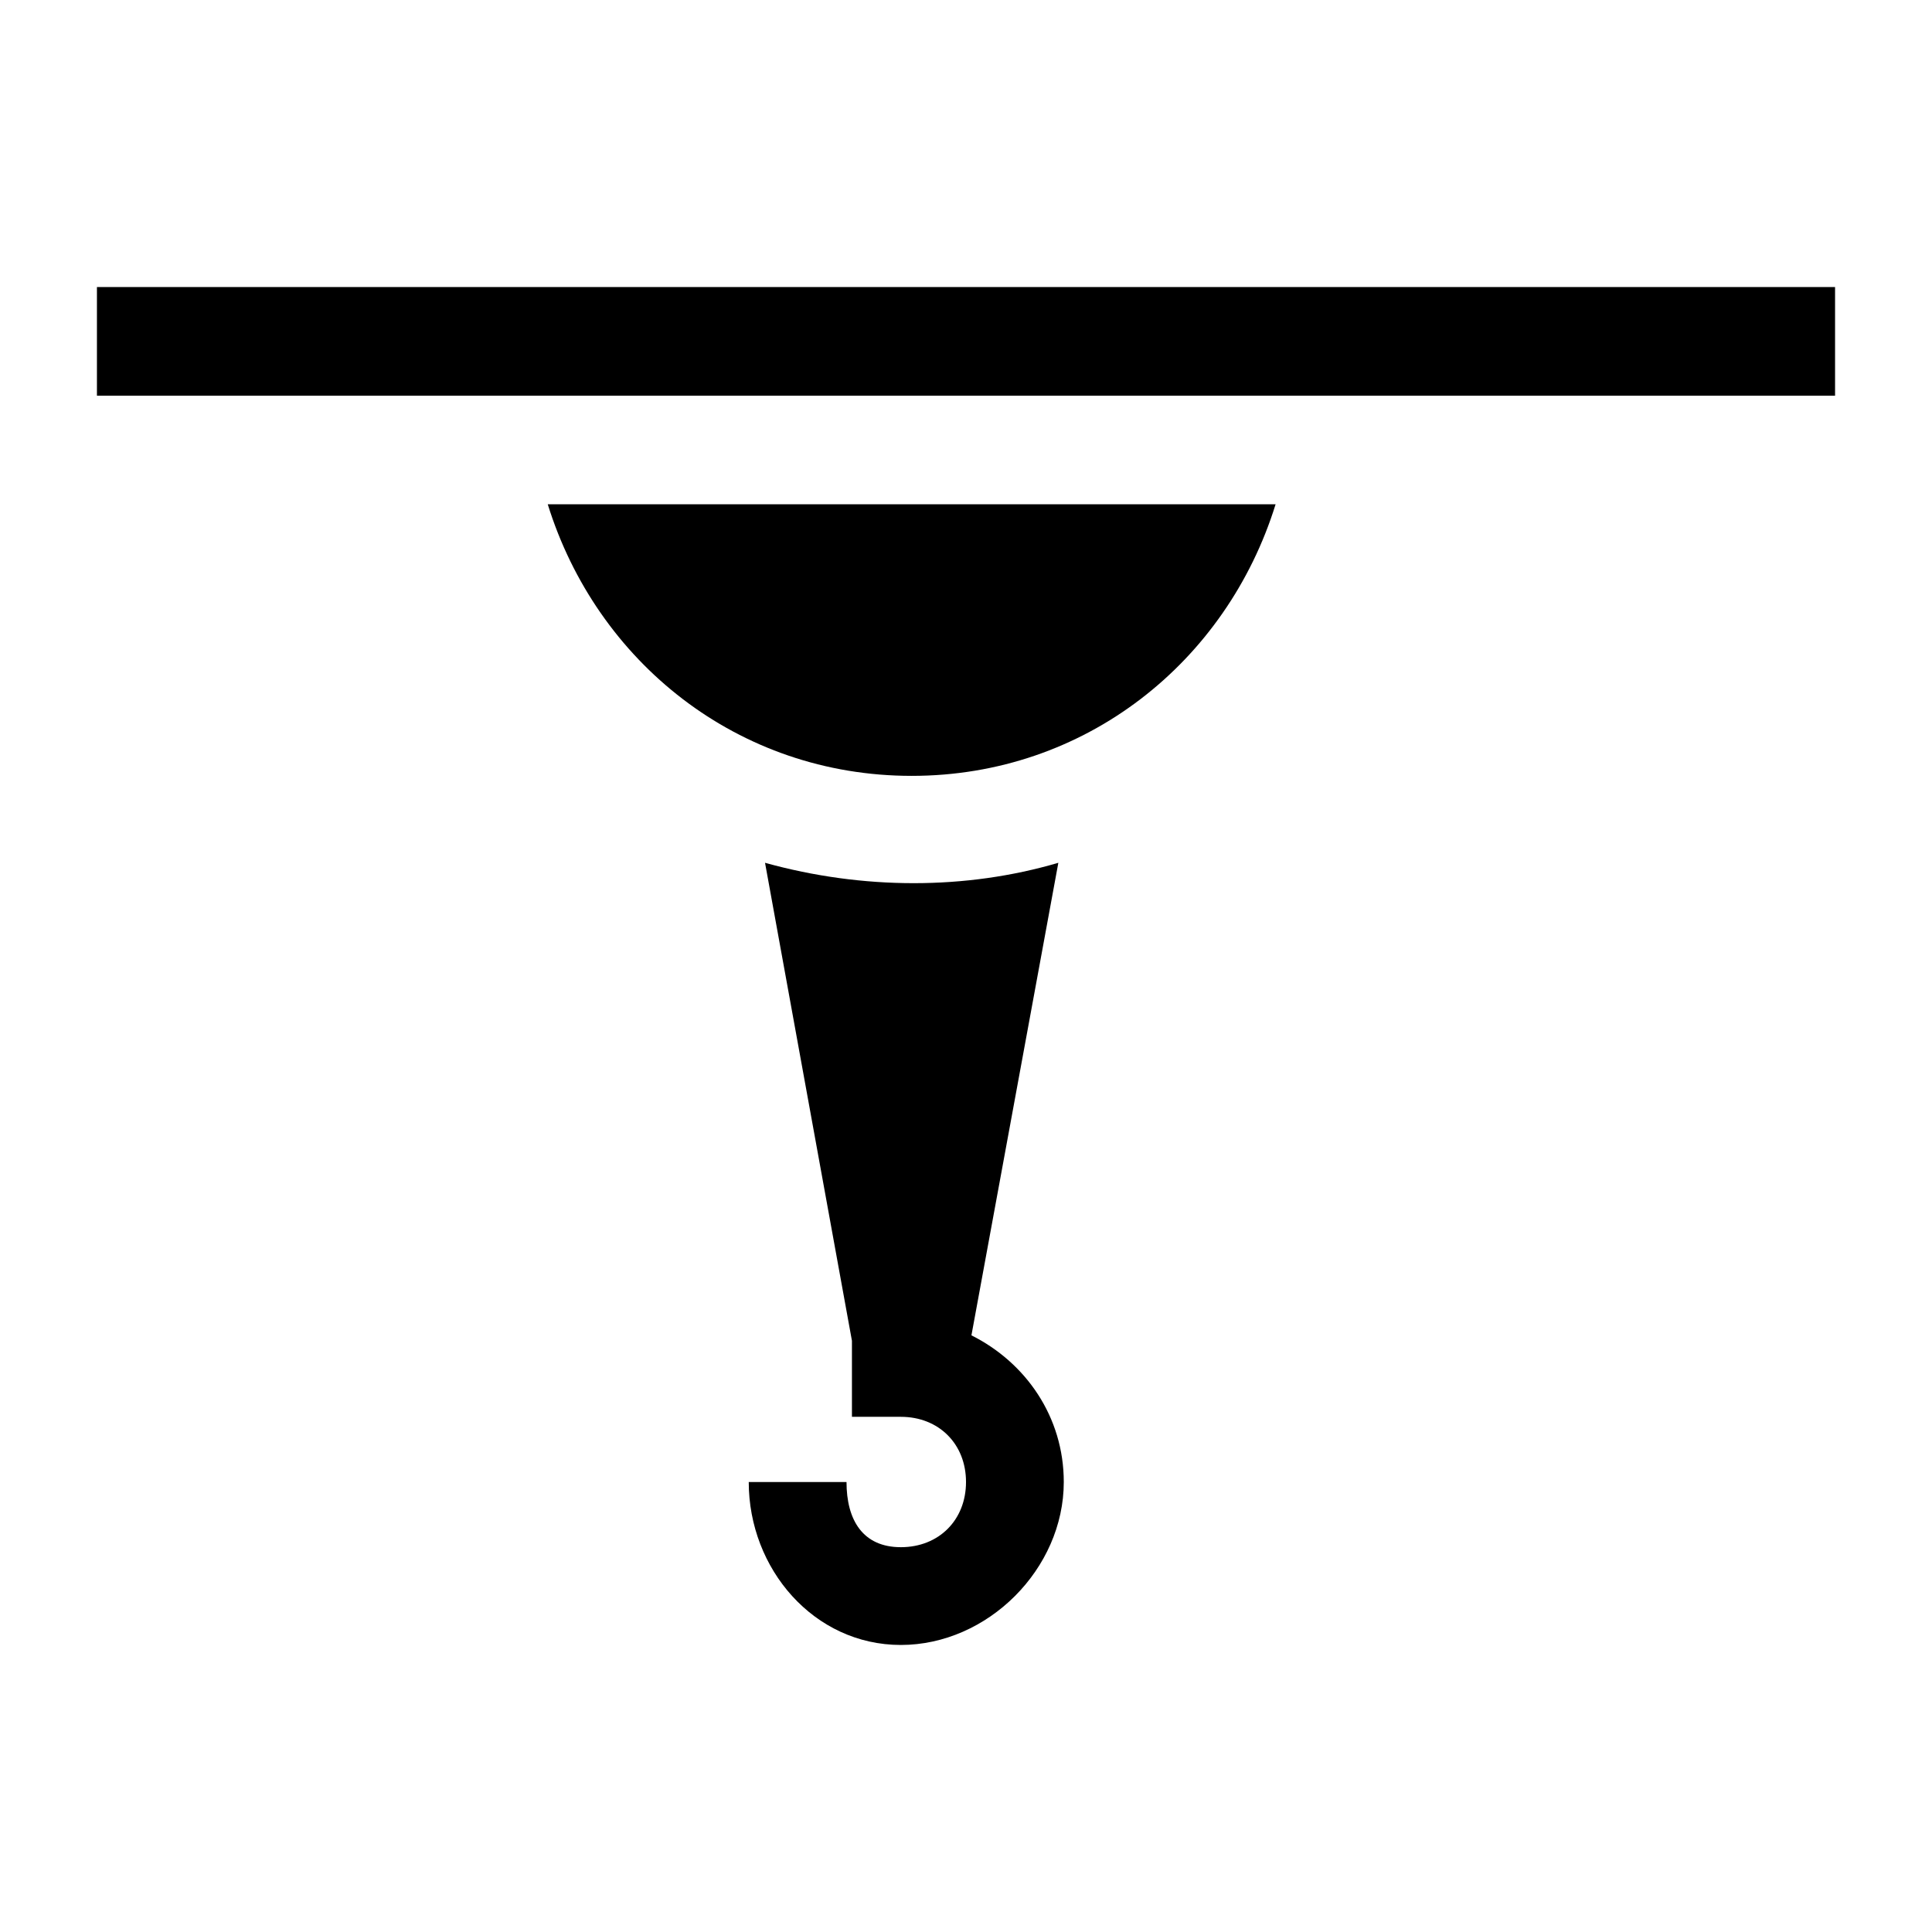
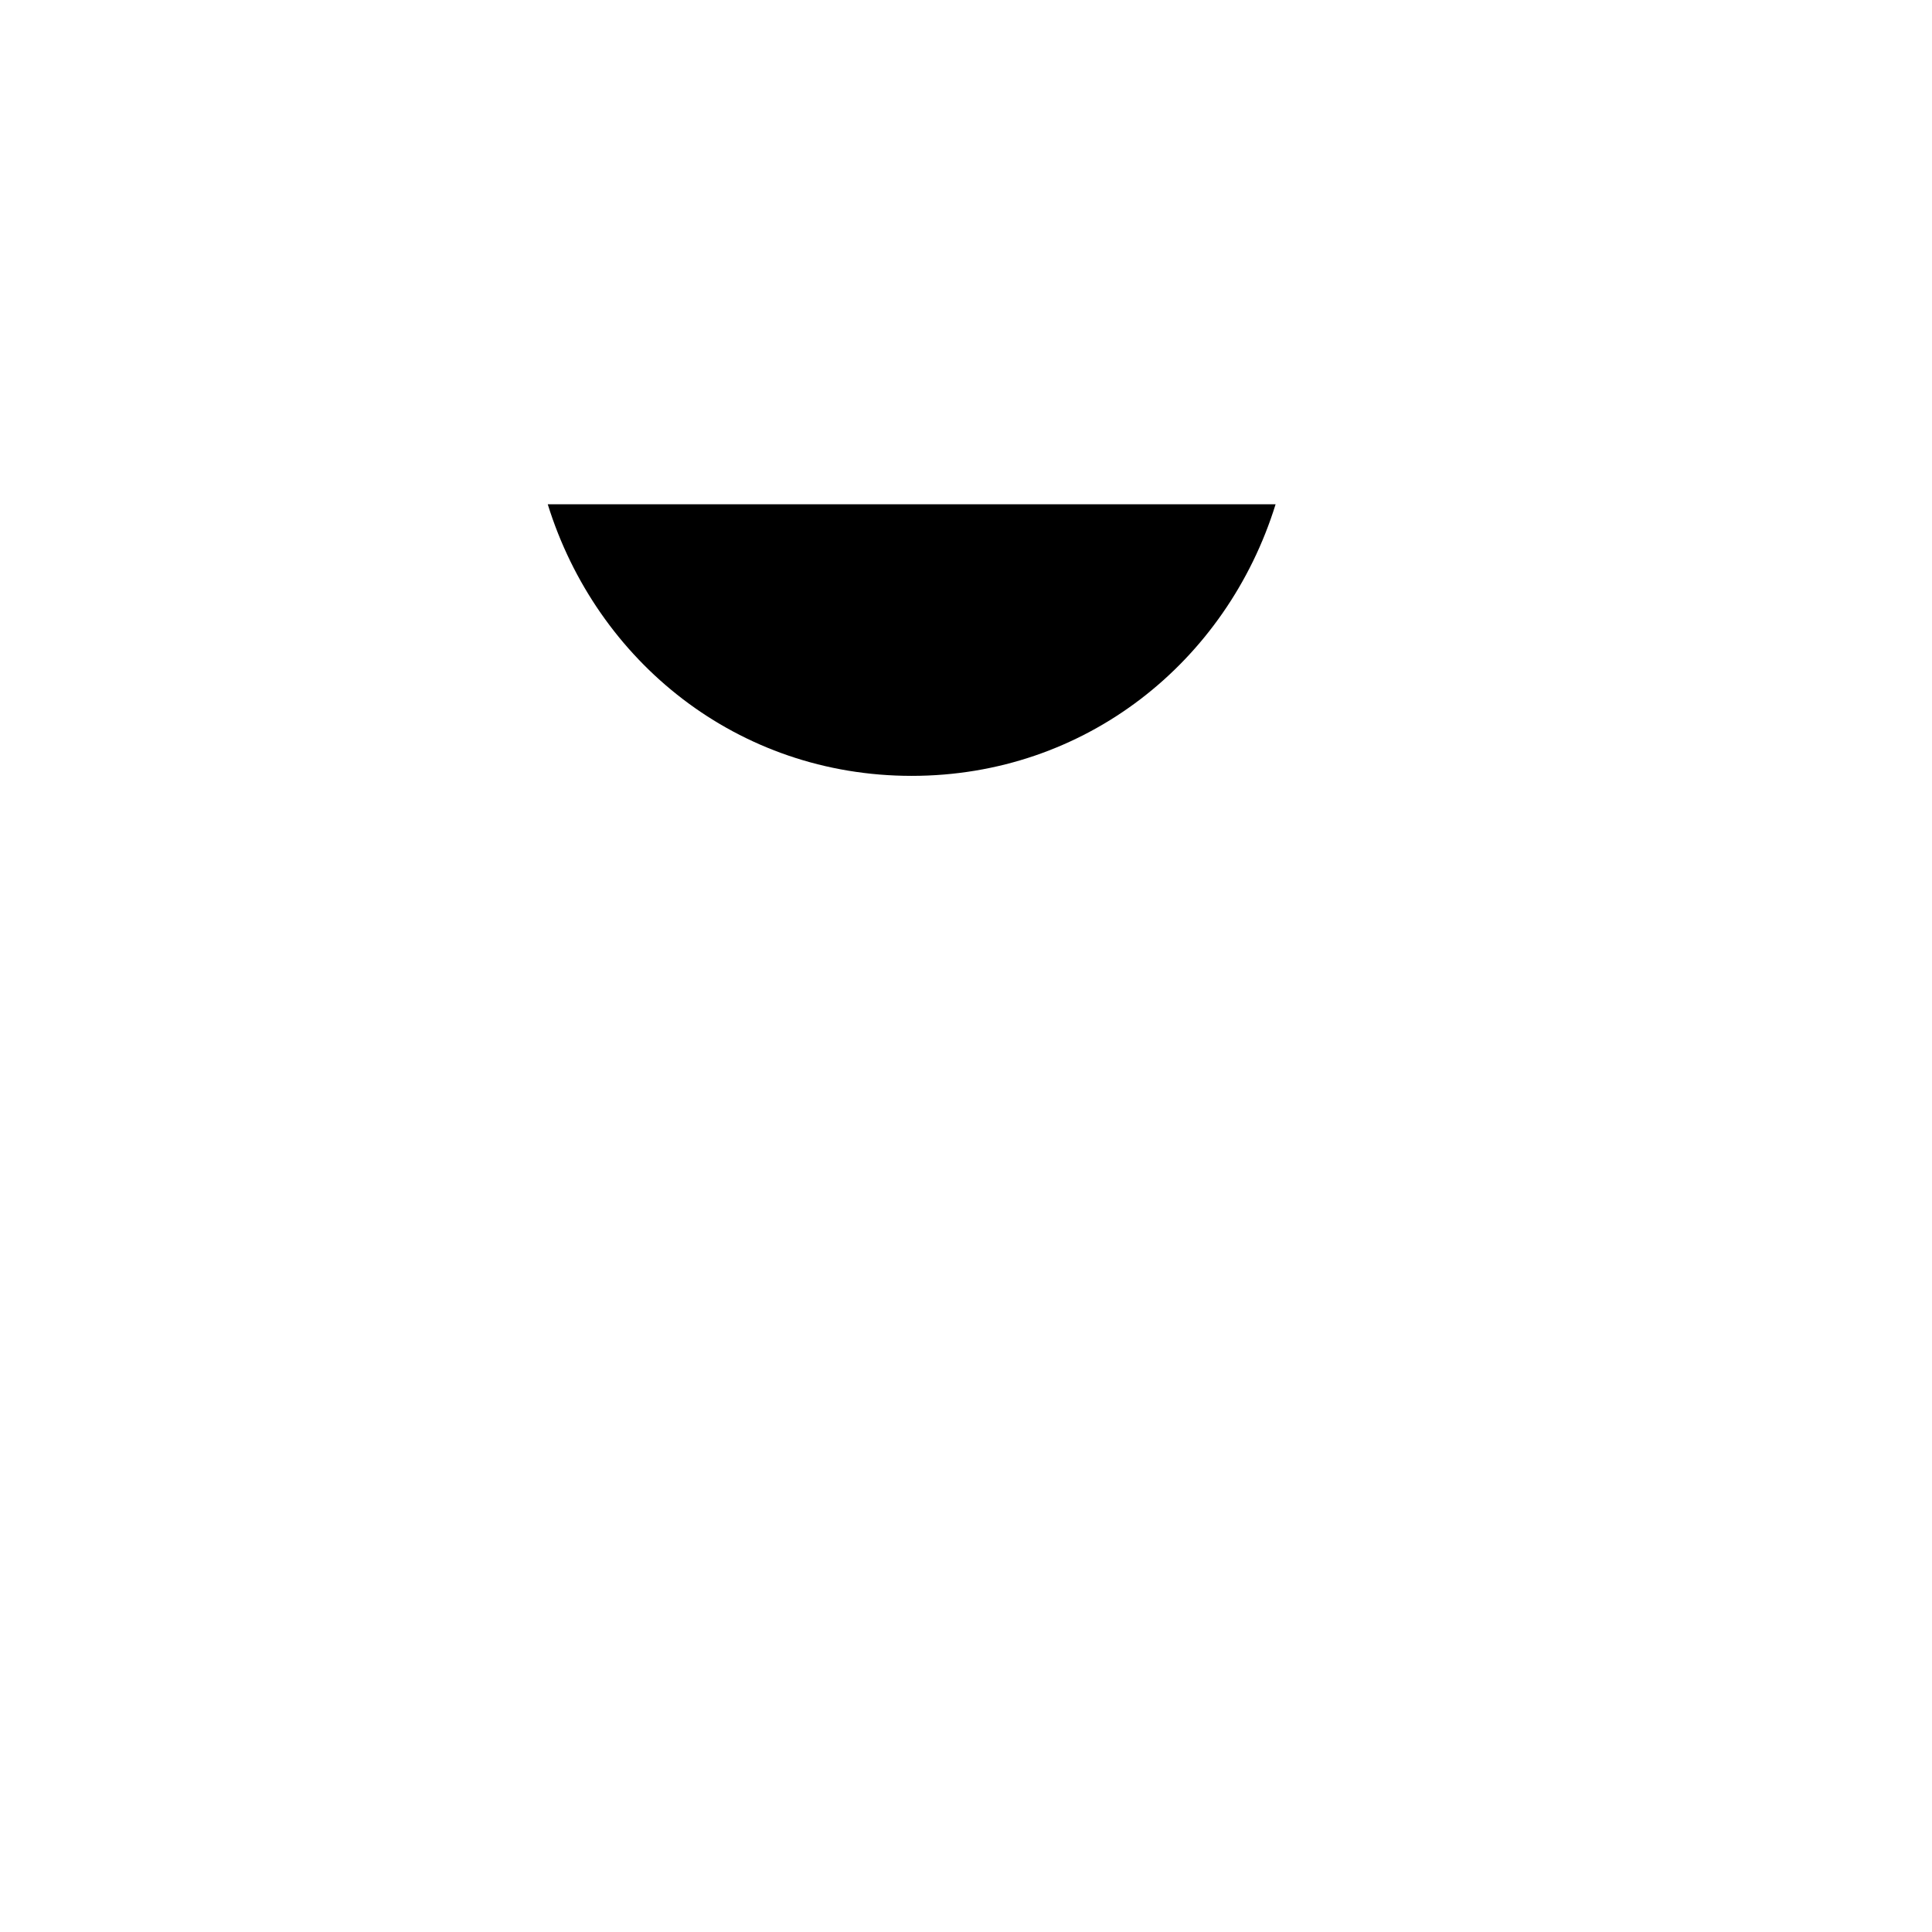
<svg xmlns="http://www.w3.org/2000/svg" fill="#000000" width="800px" height="800px" version="1.1" viewBox="144 144 512 512">
  <g>
-     <path d="m169.69 220.07h460.62v28.789h-460.62z" />
    <path d="m482.05 277.64h-192.89c12.957 41.746 50.383 71.973 96.445 71.973s83.488-30.227 96.441-71.973z" />
-     <path d="m382.73 554.02c-10.078 0-14.395-7.199-14.395-17.273h-25.91c0 23.031 17.273 43.184 40.305 43.184s43.184-20.152 43.184-43.184c0-17.273-10.078-31.668-24.473-38.867l23.031-125.23c-24.473 7.199-51.82 7.199-77.73 0l23.031 126.67v20.152h12.957c10.078 0 17.273 7.199 17.273 17.273 0 10.082-7.199 17.277-17.273 17.277z" />
  </g>
</svg>